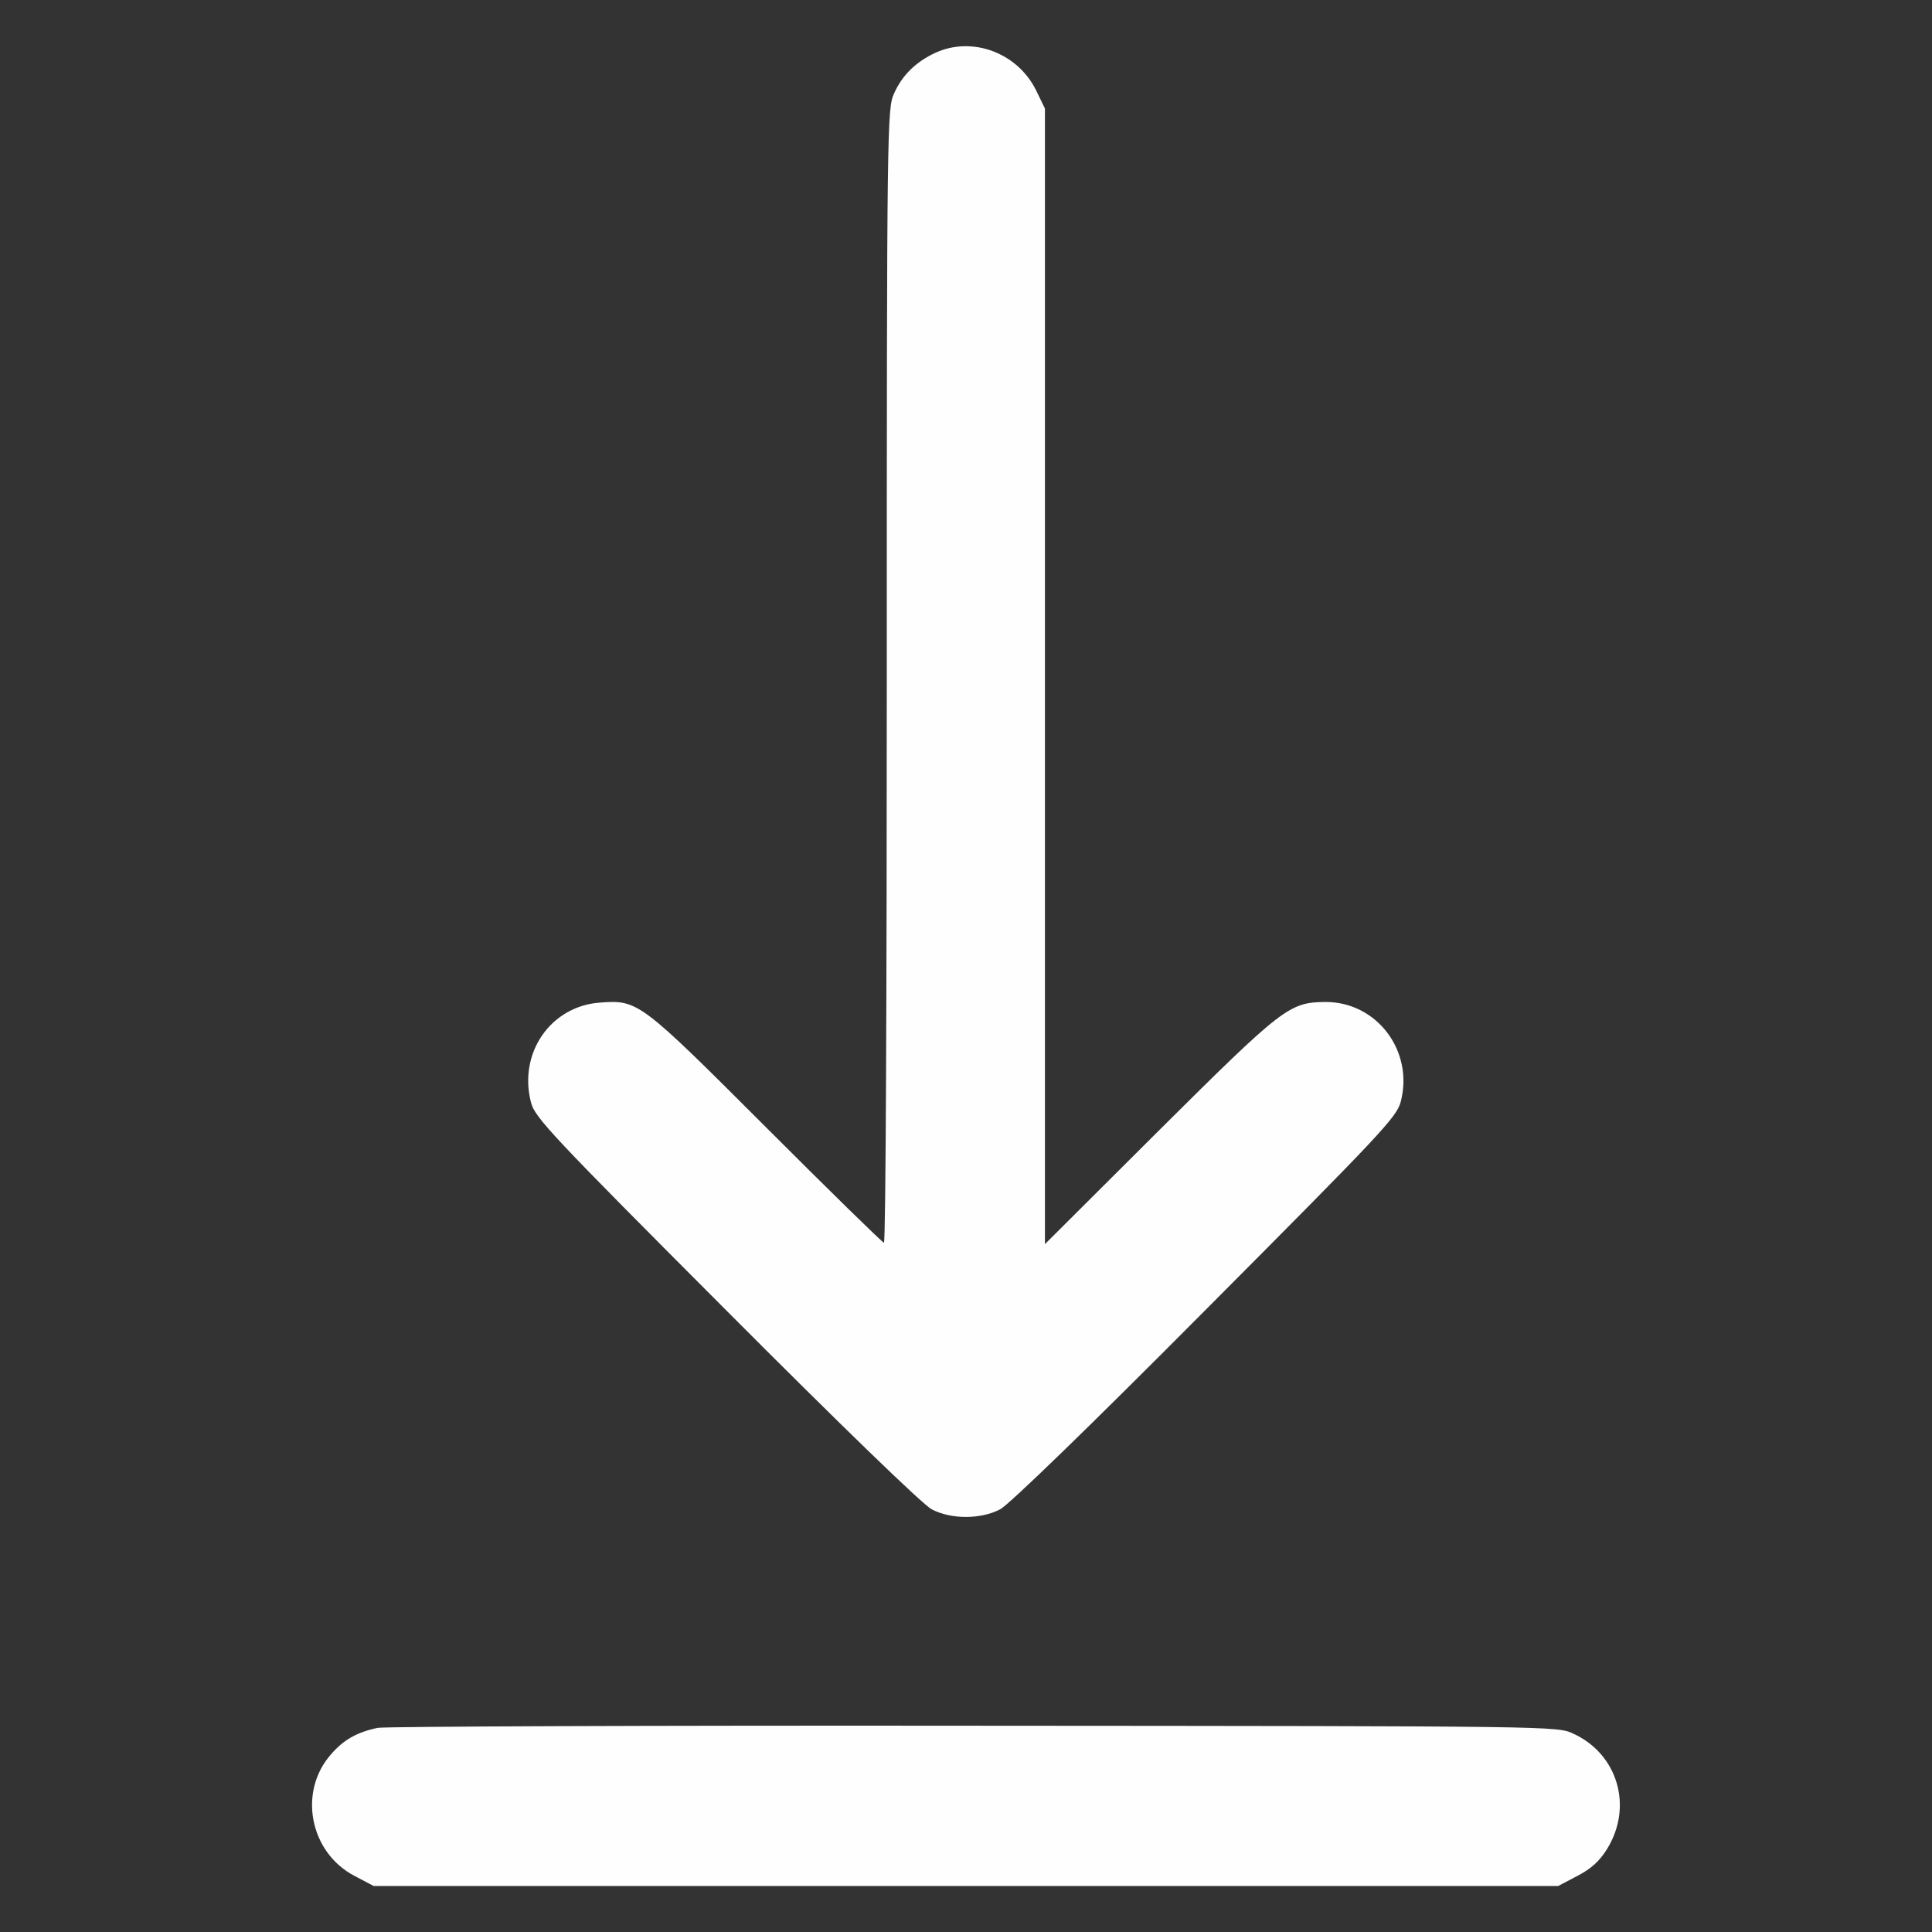
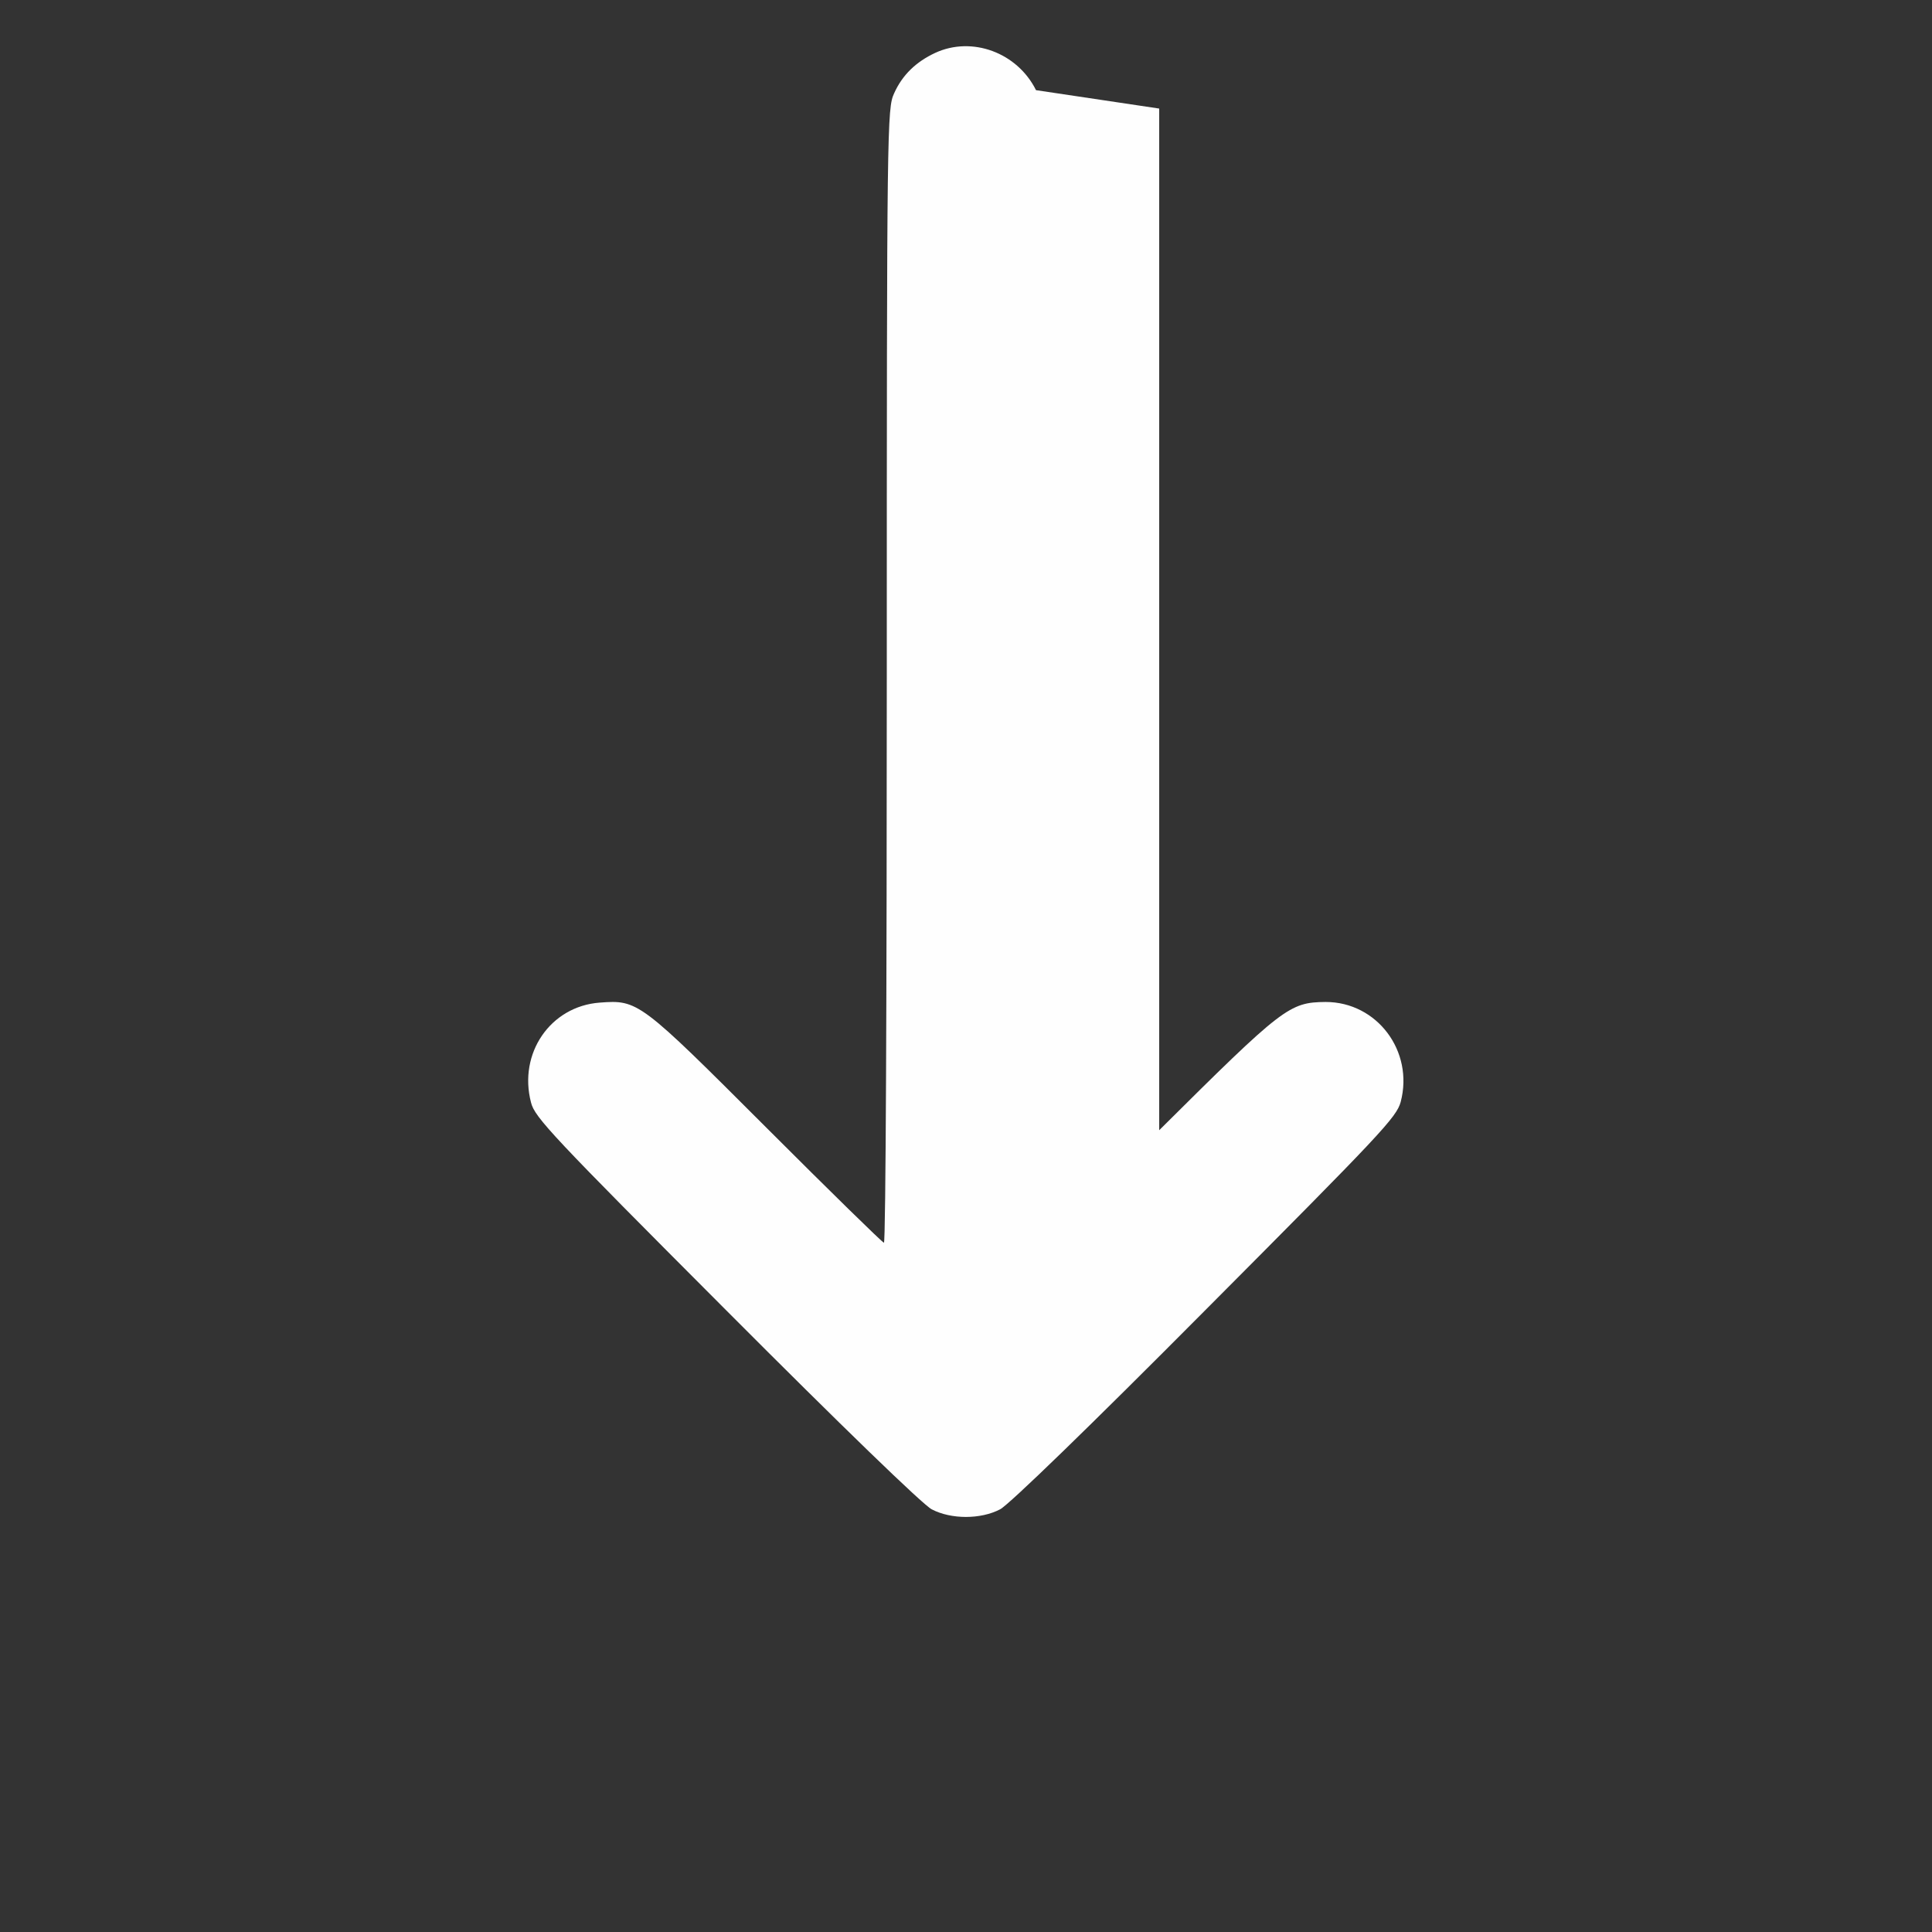
<svg xmlns="http://www.w3.org/2000/svg" width="21" height="21" viewBox="0 0 21 21" fill="none">
  <rect x="0" y="0" width="21" height="21" fill="#333333" stroke="none" />
  <g clip-path="url(#clip0_1021_4089)">
-     <path d="M10.167 0.574C9.956 0.672 9.807 0.816 9.718 1.016C9.643 1.18 9.639 1.34 9.639 7.344C9.639 10.734 9.628 13.508 9.608 13.508C9.593 13.508 9.018 12.945 8.331 12.258C6.952 10.879 6.936 10.867 6.518 10.898C5.983 10.938 5.632 11.449 5.772 11.984C5.811 12.145 6.007 12.352 7.893 14.242C9.139 15.492 10.034 16.359 10.128 16.406C10.339 16.516 10.659 16.516 10.87 16.406C10.964 16.359 11.854 15.496 13.1 14.242C15.018 12.316 15.179 12.145 15.225 11.977C15.37 11.426 14.968 10.891 14.409 10.891C14.014 10.895 13.948 10.945 12.6 12.285L11.358 13.523V7.352V1.18L11.261 0.98C11.057 0.57 10.565 0.391 10.167 0.574Z" fill="#FEFEFE" />
-     <path d="M4.105 18.781C3.882 18.828 3.734 18.91 3.597 19.07C3.238 19.477 3.366 20.137 3.855 20.391L4.062 20.5H10.499H16.937L17.144 20.391C17.296 20.312 17.386 20.23 17.468 20.098C17.753 19.637 17.585 19.066 17.101 18.844C16.925 18.762 16.921 18.762 10.597 18.758C7.116 18.754 4.195 18.766 4.105 18.781Z" fill="#FEFEFE" />
+     <path d="M10.167 0.574C9.956 0.672 9.807 0.816 9.718 1.016C9.643 1.18 9.639 1.34 9.639 7.344C9.639 10.734 9.628 13.508 9.608 13.508C9.593 13.508 9.018 12.945 8.331 12.258C6.952 10.879 6.936 10.867 6.518 10.898C5.983 10.938 5.632 11.449 5.772 11.984C5.811 12.145 6.007 12.352 7.893 14.242C9.139 15.492 10.034 16.359 10.128 16.406C10.339 16.516 10.659 16.516 10.87 16.406C10.964 16.359 11.854 15.496 13.1 14.242C15.018 12.316 15.179 12.145 15.225 11.977C15.37 11.426 14.968 10.891 14.409 10.891C14.014 10.895 13.948 10.945 12.6 12.285V7.352V1.18L11.261 0.98C11.057 0.57 10.565 0.391 10.167 0.574Z" fill="#FEFEFE" />
  </g>
  <defs>
    <clipPath id="clip0_1021_4089">
      <rect width="20" height="20" fill="white" transform="translate(0.5 0.5)" />
    </clipPath>
  </defs>
</svg>